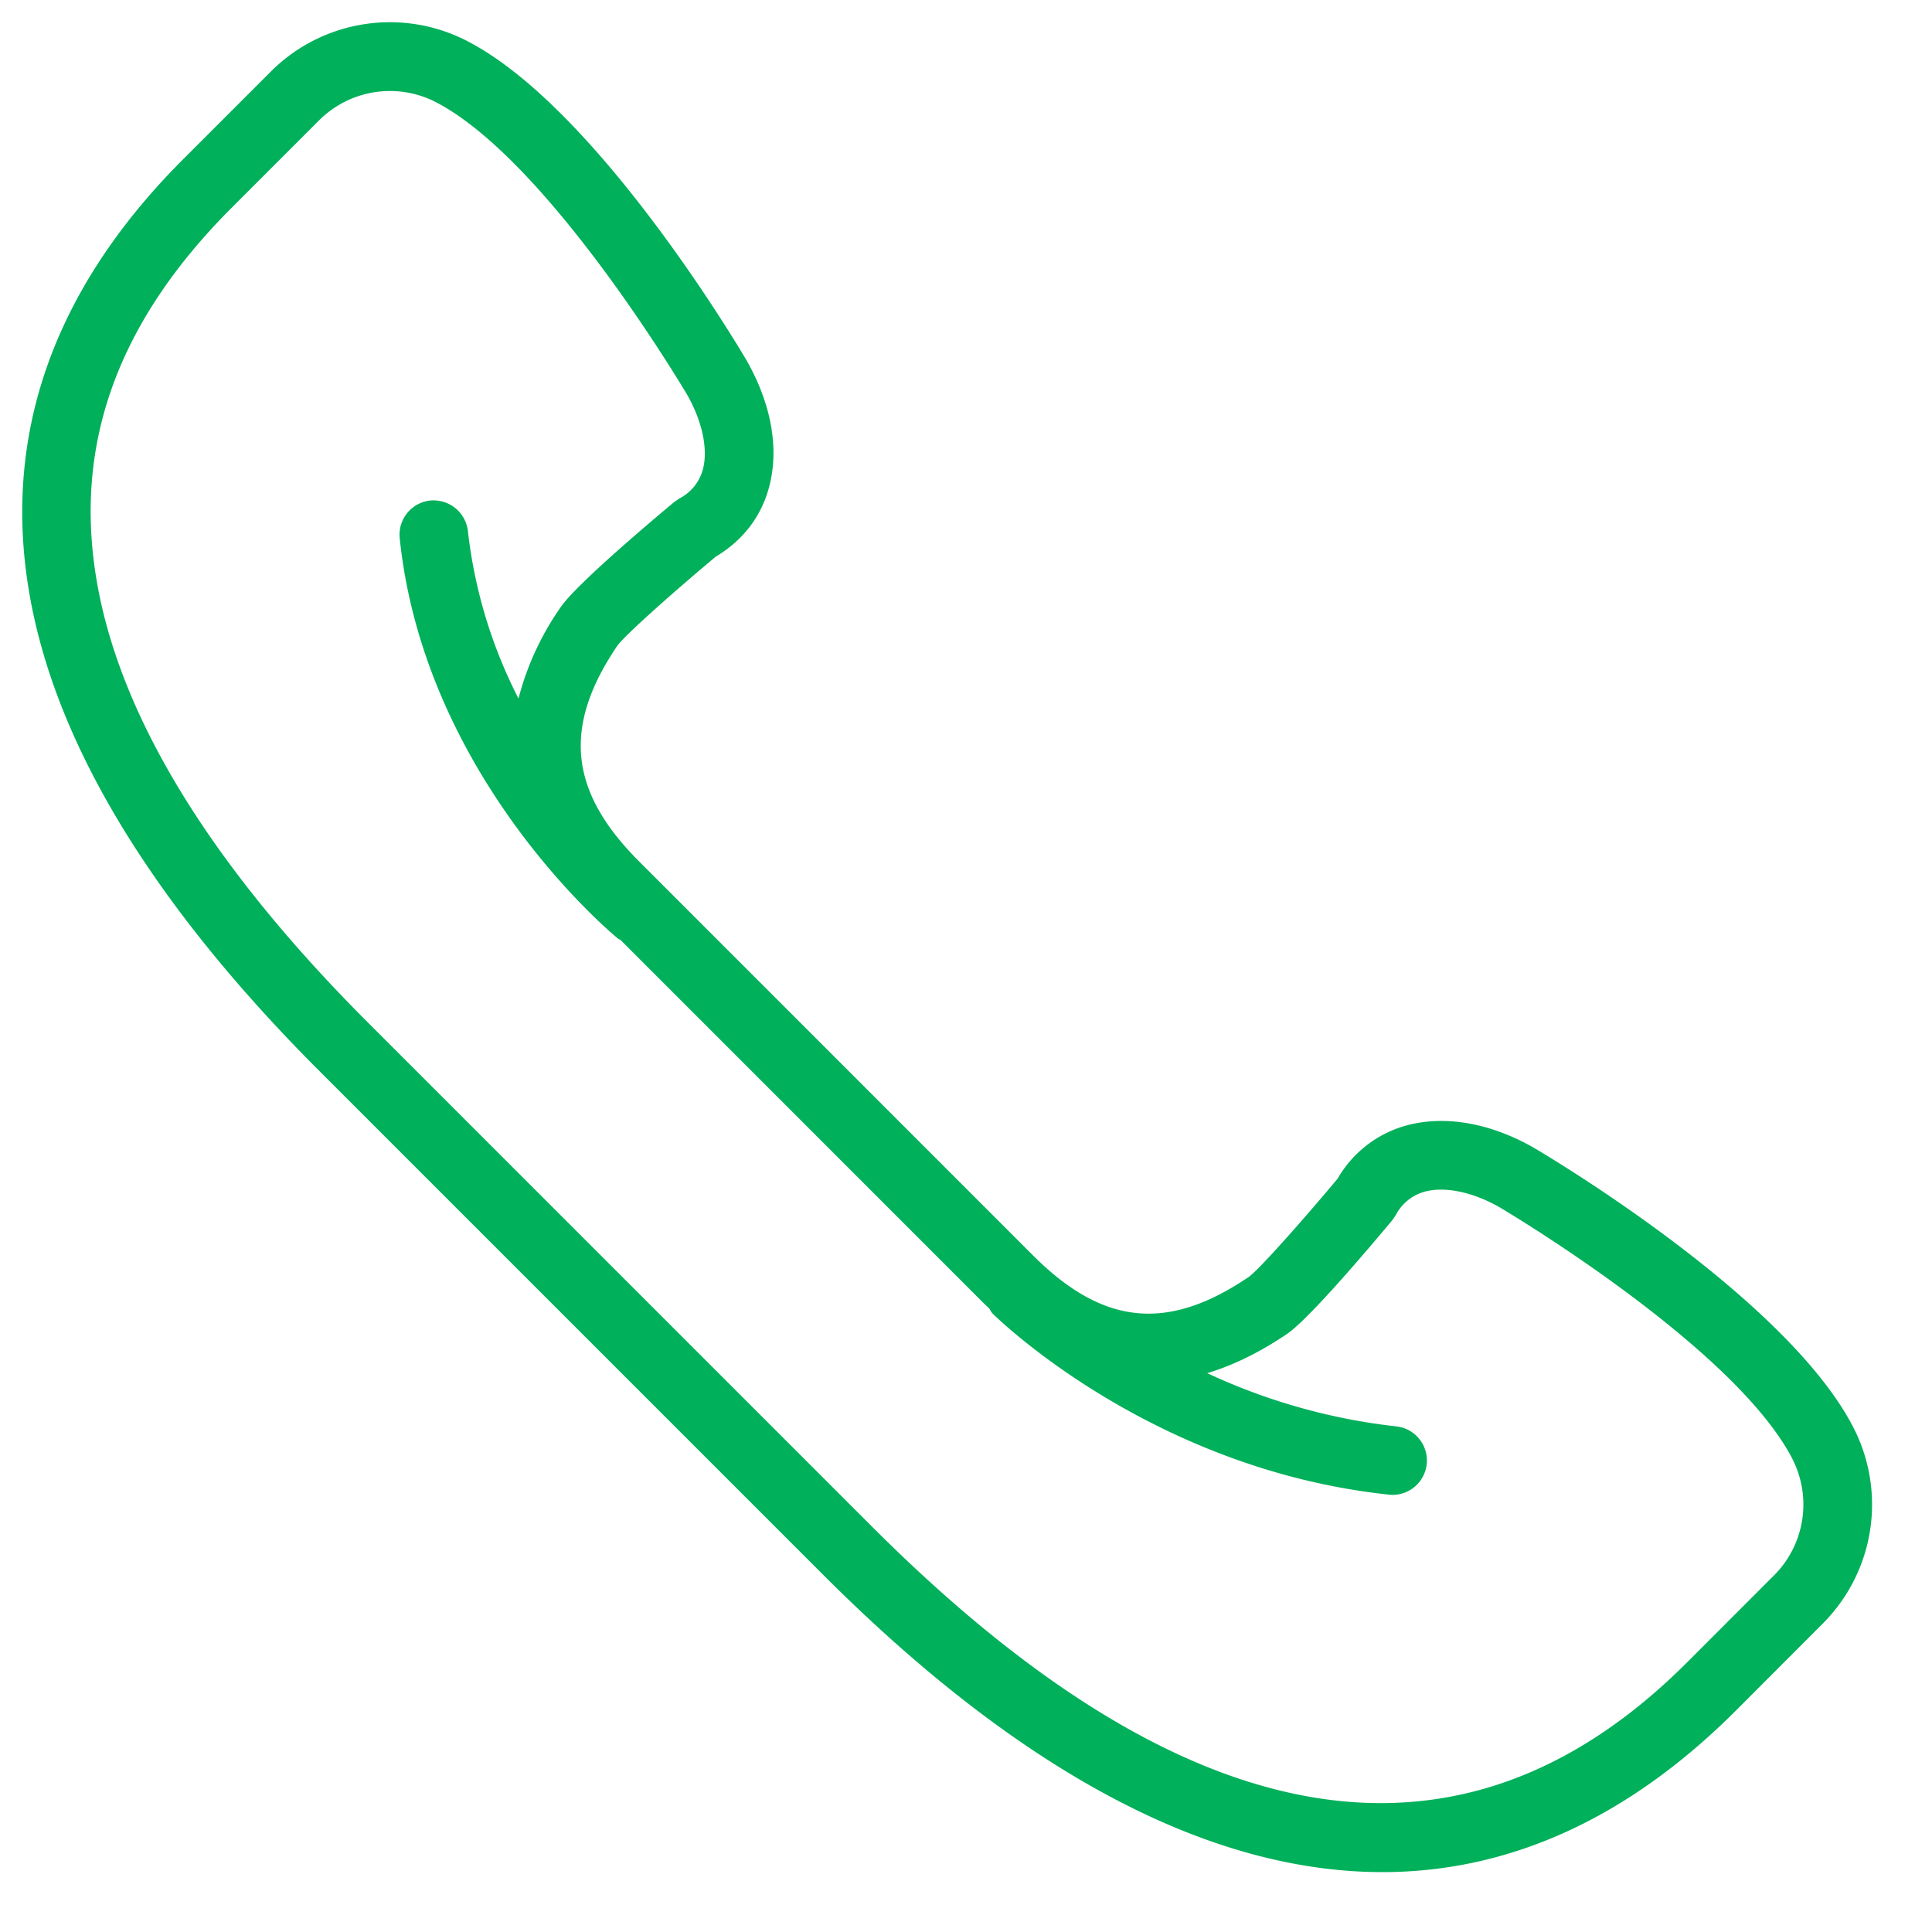
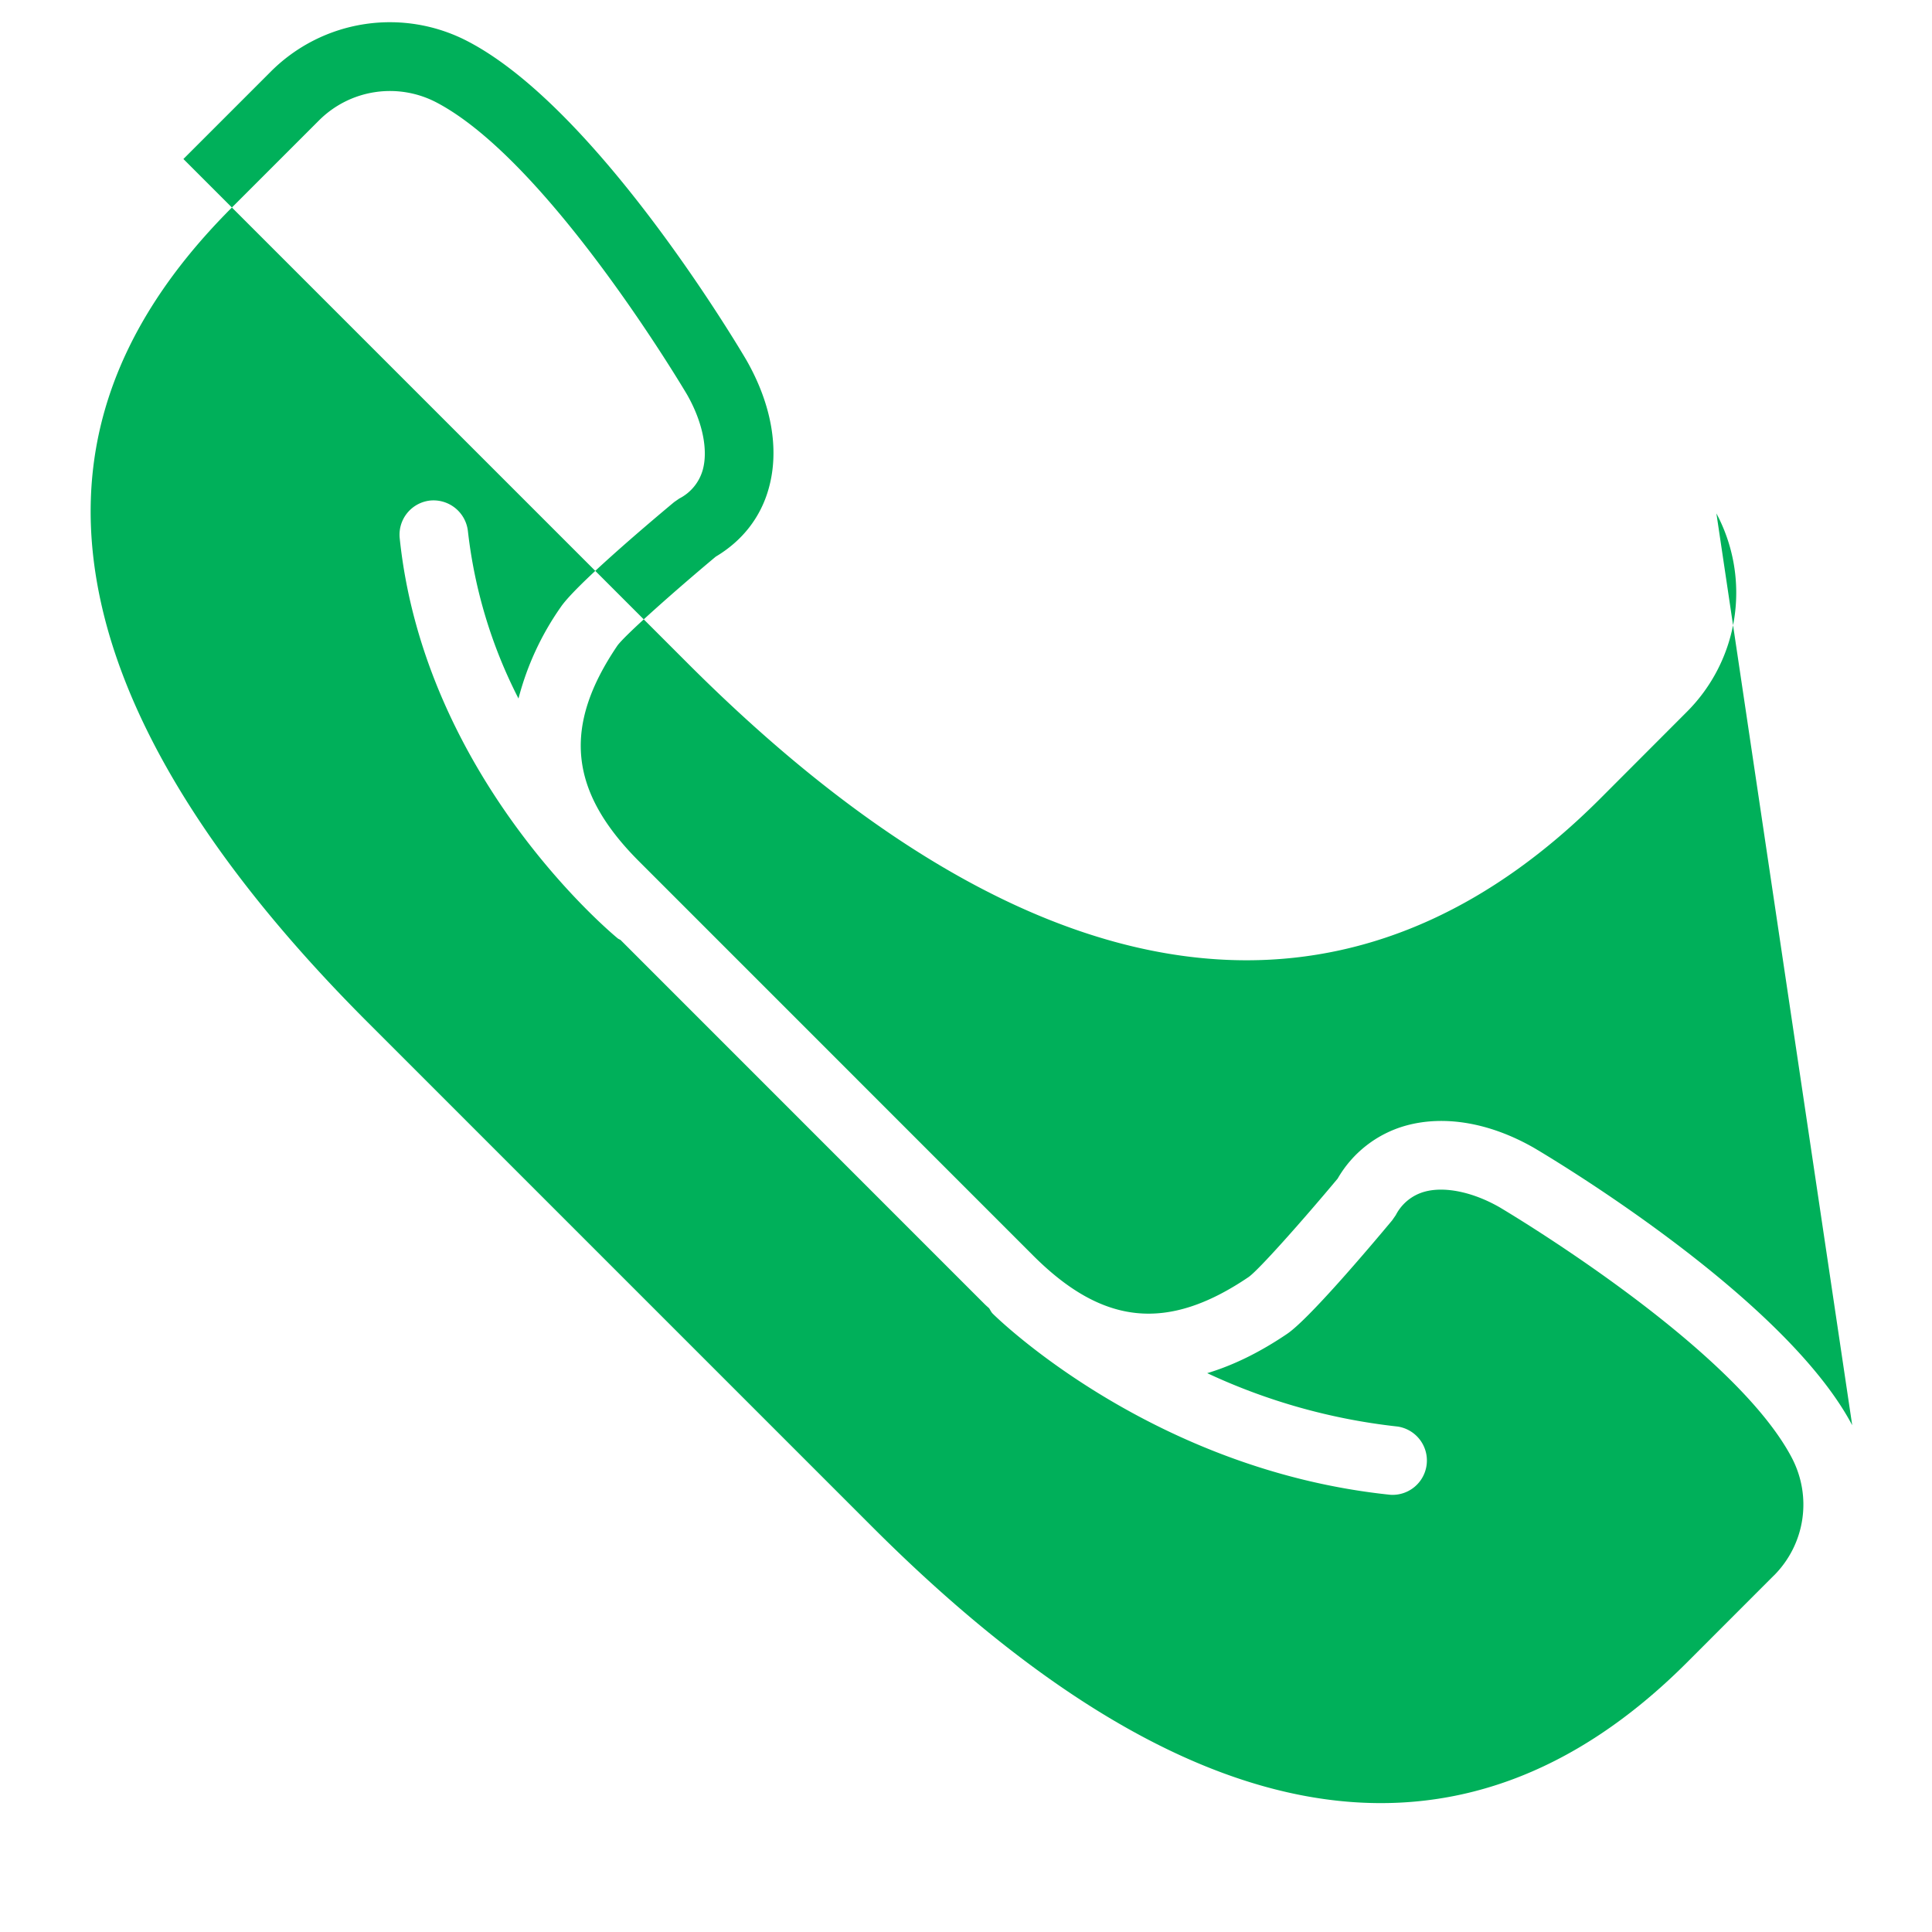
<svg xmlns="http://www.w3.org/2000/svg" xmlns:xlink="http://www.w3.org/1999/xlink" width="27" height="27" viewBox="0 0 27 27">
  <defs>
-     <path id="a" d="M28.885 22.918c-.962-1.82-4.304-3.792-4.45-3.878-.613-.35-1.247-.458-1.785-.31a1.594 1.594 0 0 0-.956.741c-.489.585-1.095 1.268-1.242 1.374-1.134.769-2.037.679-3.016-.301l-5.505-5.506c-.98-.98-1.07-1.883-.303-3.015.107-.148.79-.755 1.375-1.244.373-.222.63-.552.741-.957.15-.538.04-1.171-.312-1.788-.083-.142-2.057-3.484-3.875-4.446a2.352 2.352 0 0 0-2.778.418L5.563 5.222c-1.924 1.923-2.62 4.103-2.07 6.48.457 1.98 1.793 4.088 3.968 6.263l7.048 7.048c2.761 2.762 5.395 4.15 7.81 4.15 1.774 0 3.43-.75 4.933-2.25l1.215-1.217a2.353 2.353 0 0 0 .418-2.778zm-1.095 2.1l-1.216 1.217c-3.148 3.147-6.979 2.51-11.387-1.9l-7.048-7.048c-2.047-2.047-3.296-3.999-3.713-5.801-.477-2.061.117-3.888 1.815-5.586l1.216-1.216a1.402 1.402 0 0 1 1.651-.248c1.578.835 3.478 4.052 3.494 4.079.215.377.297.77.219 1.052a.645.645 0 0 1-.328.4l-.072.05c-.409.341-1.381 1.167-1.585 1.468a3.952 3.952 0 0 0-.59 1.277 6.792 6.792 0 0 1-.707-2.34.484.484 0 0 0-.526-.427.48.48 0 0 0-.427.527c.346 3.332 2.937 5.502 3.047 5.592.012.01.027.014.04.023l5.085 5.086c.021.021.043.04.065.06.017.025.028.053.05.075.09.09 2.254 2.19 5.559 2.532a.48.48 0 0 0 .099-.954 8.45 8.45 0 0 1-2.66-.746c.367-.11.74-.294 1.118-.55.3-.204 1.126-1.177 1.467-1.586l.05-.072a.645.645 0 0 1 .4-.327c.282-.079.676.003 1.048.215.033.02 3.249 1.919 4.084 3.497.29.549.19 1.213-.248 1.652z" />
+     <path id="a" d="M28.885 22.918c-.962-1.82-4.304-3.792-4.45-3.878-.613-.35-1.247-.458-1.785-.31a1.594 1.594 0 0 0-.956.741c-.489.585-1.095 1.268-1.242 1.374-1.134.769-2.037.679-3.016-.301l-5.505-5.506c-.98-.98-1.07-1.883-.303-3.015.107-.148.79-.755 1.375-1.244.373-.222.63-.552.741-.957.15-.538.04-1.171-.312-1.788-.083-.142-2.057-3.484-3.875-4.446a2.352 2.352 0 0 0-2.778.418L5.563 5.222l7.048 7.048c2.761 2.762 5.395 4.15 7.81 4.15 1.774 0 3.43-.75 4.933-2.25l1.215-1.217a2.353 2.353 0 0 0 .418-2.778zm-1.095 2.1l-1.216 1.217c-3.148 3.147-6.979 2.51-11.387-1.9l-7.048-7.048c-2.047-2.047-3.296-3.999-3.713-5.801-.477-2.061.117-3.888 1.815-5.586l1.216-1.216a1.402 1.402 0 0 1 1.651-.248c1.578.835 3.478 4.052 3.494 4.079.215.377.297.77.219 1.052a.645.645 0 0 1-.328.4l-.072.05c-.409.341-1.381 1.167-1.585 1.468a3.952 3.952 0 0 0-.59 1.277 6.792 6.792 0 0 1-.707-2.34.484.484 0 0 0-.526-.427.48.48 0 0 0-.427.527c.346 3.332 2.937 5.502 3.047 5.592.012.01.027.014.04.023l5.085 5.086c.021.021.043.04.065.06.017.025.028.053.05.075.09.09 2.254 2.19 5.559 2.532a.48.48 0 0 0 .099-.954 8.45 8.45 0 0 1-2.66-.746c.367-.11.74-.294 1.118-.55.3-.204 1.126-1.177 1.467-1.586l.05-.072a.645.645 0 0 1 .4-.327c.282-.079.676.003 1.048.215.033.02 3.249 1.919 4.084 3.497.29.549.19 1.213-.248 1.652z" />
  </defs>
  <g fill="none" fill-rule="evenodd" transform="translate(-3 -3)">
-     <path d="M0 0h32v32H0z" />
    <use fill="#00B05A" xlink:href="#a" />
  </g>
</svg>